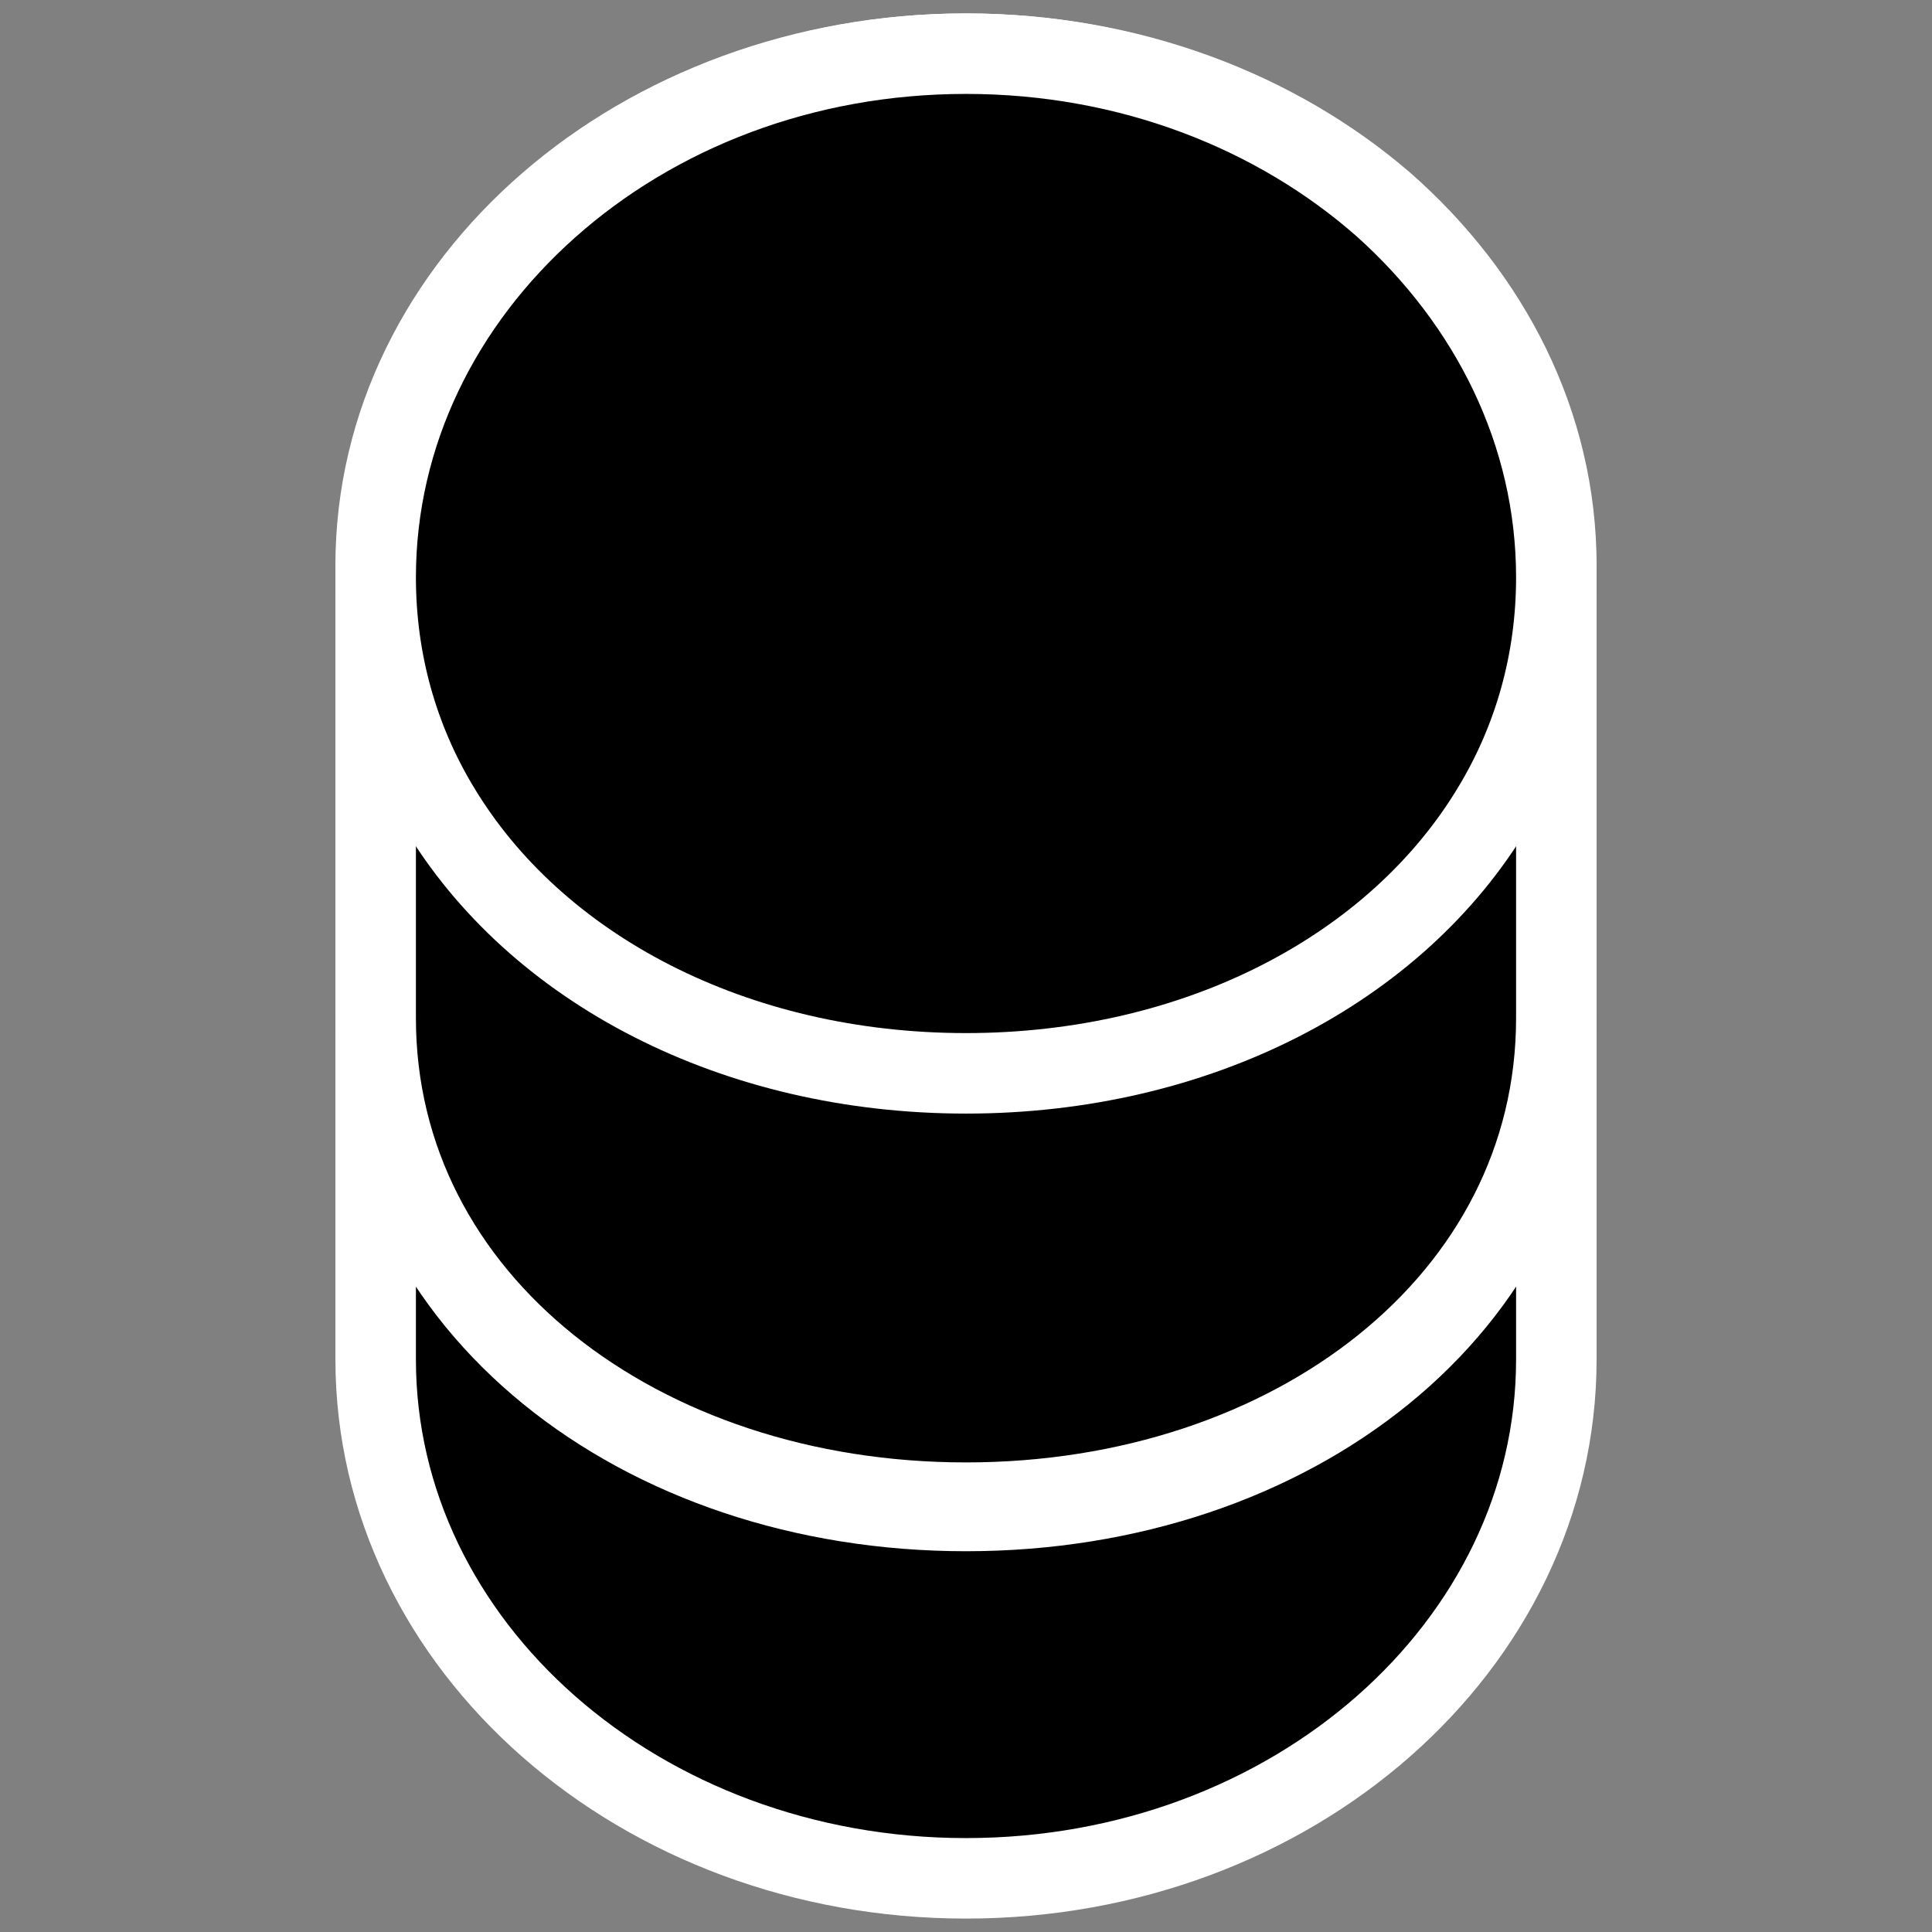
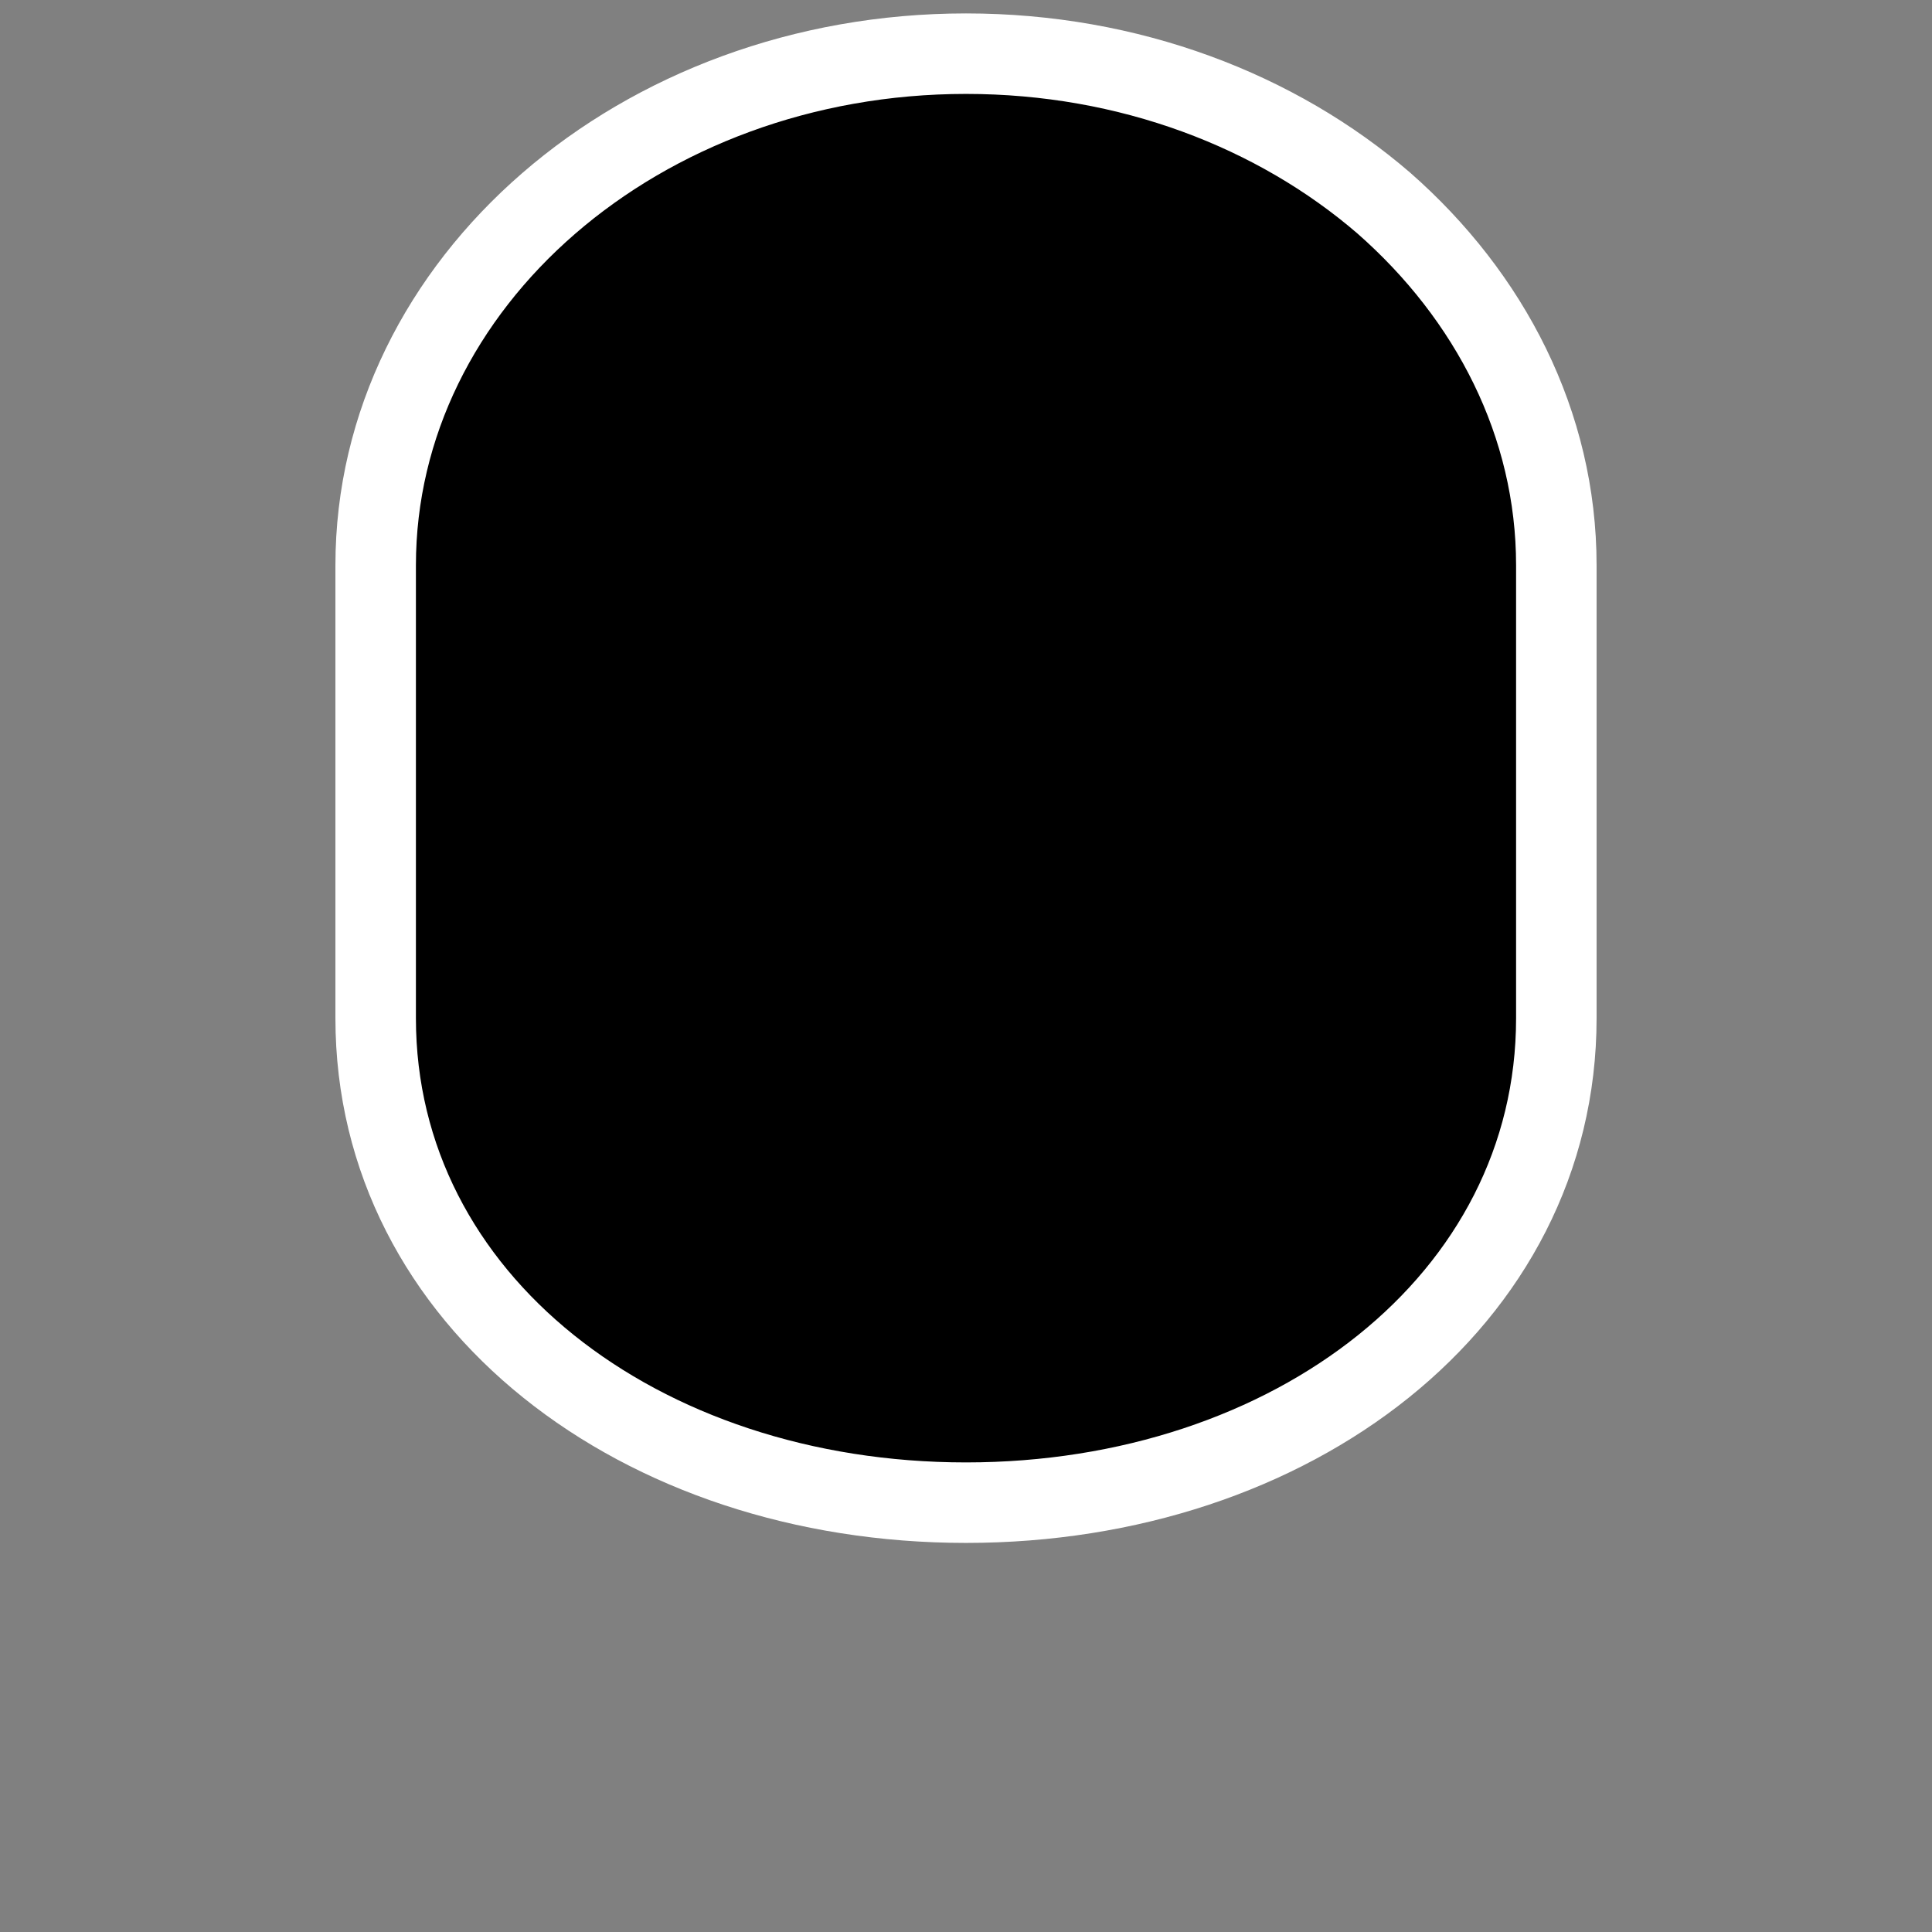
<svg xmlns="http://www.w3.org/2000/svg" width="36" height="36" viewBox="0 0 36 36" fill="none">
  <rect x="0" y="0" width="36" height="36" fill="#808080" stroke="none" />
-   <path d="M29 19V25.331C29 30.671 24.075 35 18 35C11.925 35 7 30.671 7 25.331V19C7 24.339 11.925 28.155 18 28.155C24.075 28.155 29 24.339 29 19Z" fill="black" stroke="white" style="fill:black;fill-opacity:1;stroke:white;stroke-opacity:1;" stroke-width="1.5" stroke-linecap="round" stroke-linejoin="round" />
  <path d="M29 10.534V18.972C29 24.237 24.075 28 18 28C11.925 28 7 24.237 7 18.972V10.534C7 5.269 11.925 1 18 1C21.046 1 23.788 2.063 25.785 3.784C27.765 5.522 29 7.902 29 10.534Z" fill="black" stroke="white" style="fill:black;fill-opacity:1;stroke:white;stroke-opacity:1;" stroke-width="1.5" stroke-linecap="round" stroke-linejoin="round" />
-   <path d="M29 10.759C29 12.331 28.577 13.782 27.832 15.025C26.021 18.066 22.299 20 18 20C13.701 20 9.978 18.066 8.168 15.025C7.423 13.782 7 12.331 7 10.759C7 8.065 8.235 5.629 10.215 3.867C12.212 2.088 14.954 1 18 1C21.046 1 23.788 2.088 25.785 3.85C27.765 5.629 29 8.065 29 10.759Z" fill="black" stroke="white" style="fill:black;fill-opacity:1;stroke:white;stroke-opacity:1;" stroke-width="1.5" stroke-linecap="round" stroke-linejoin="round" />
</svg>